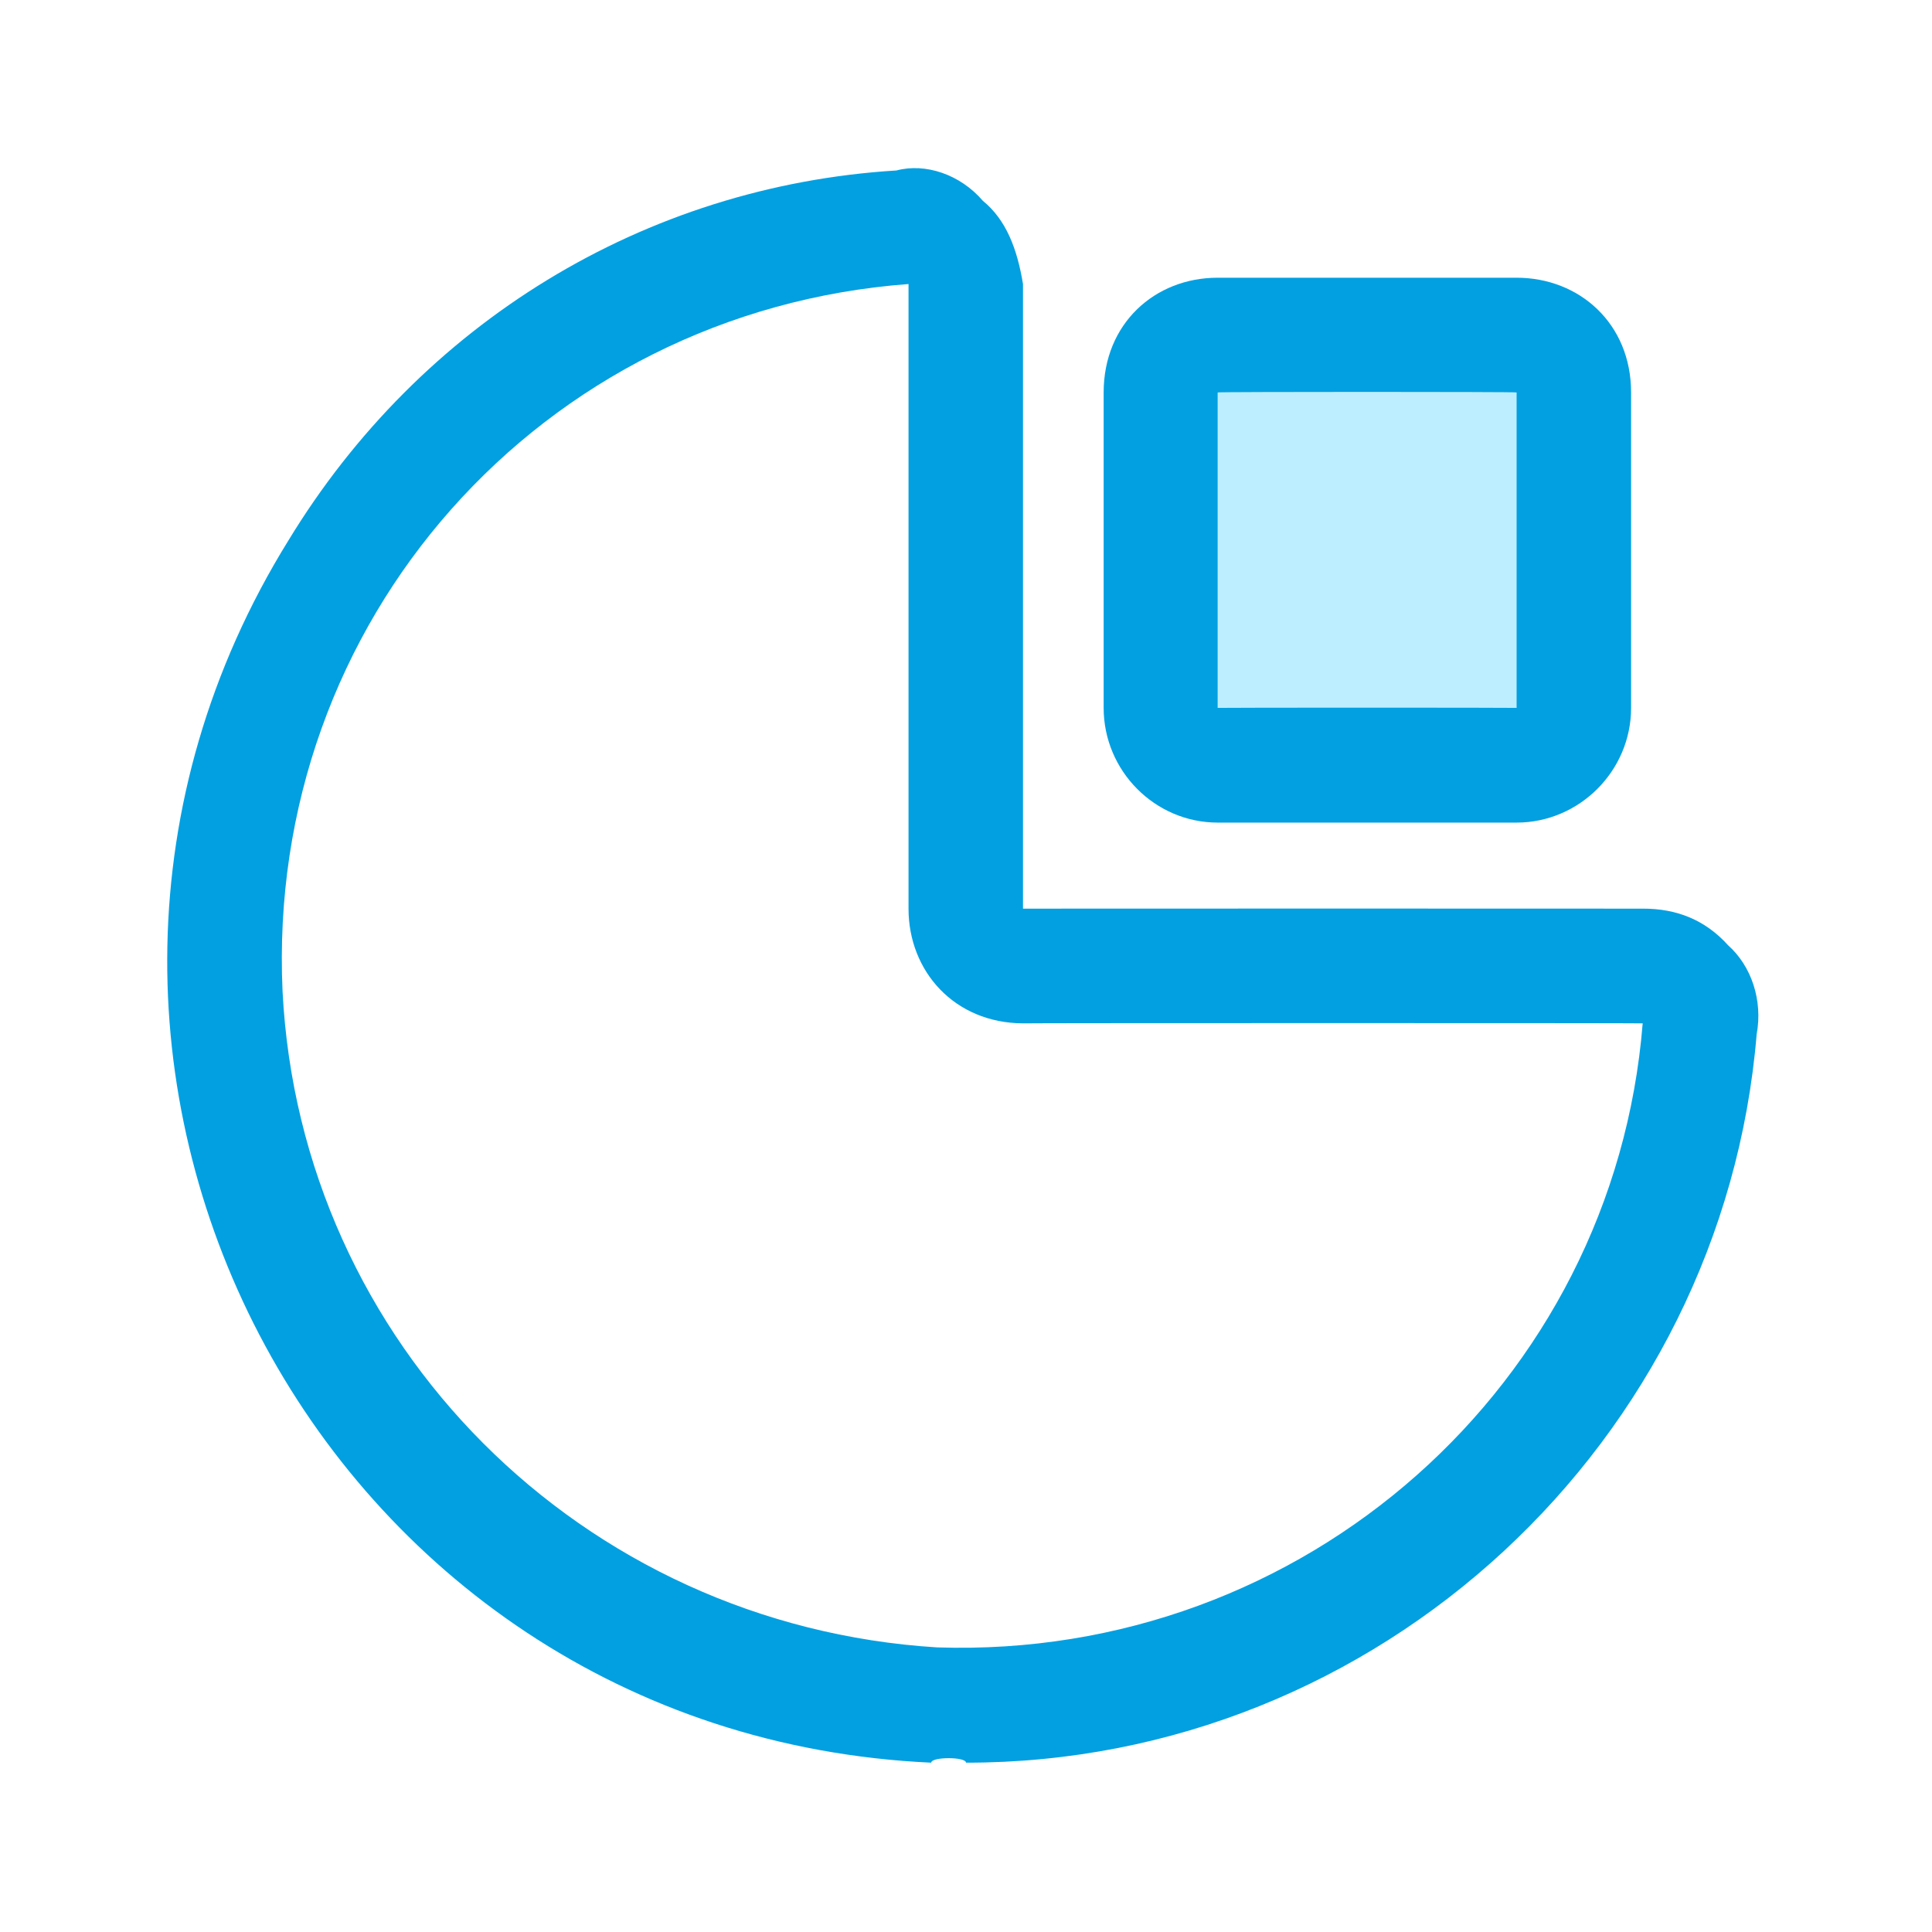
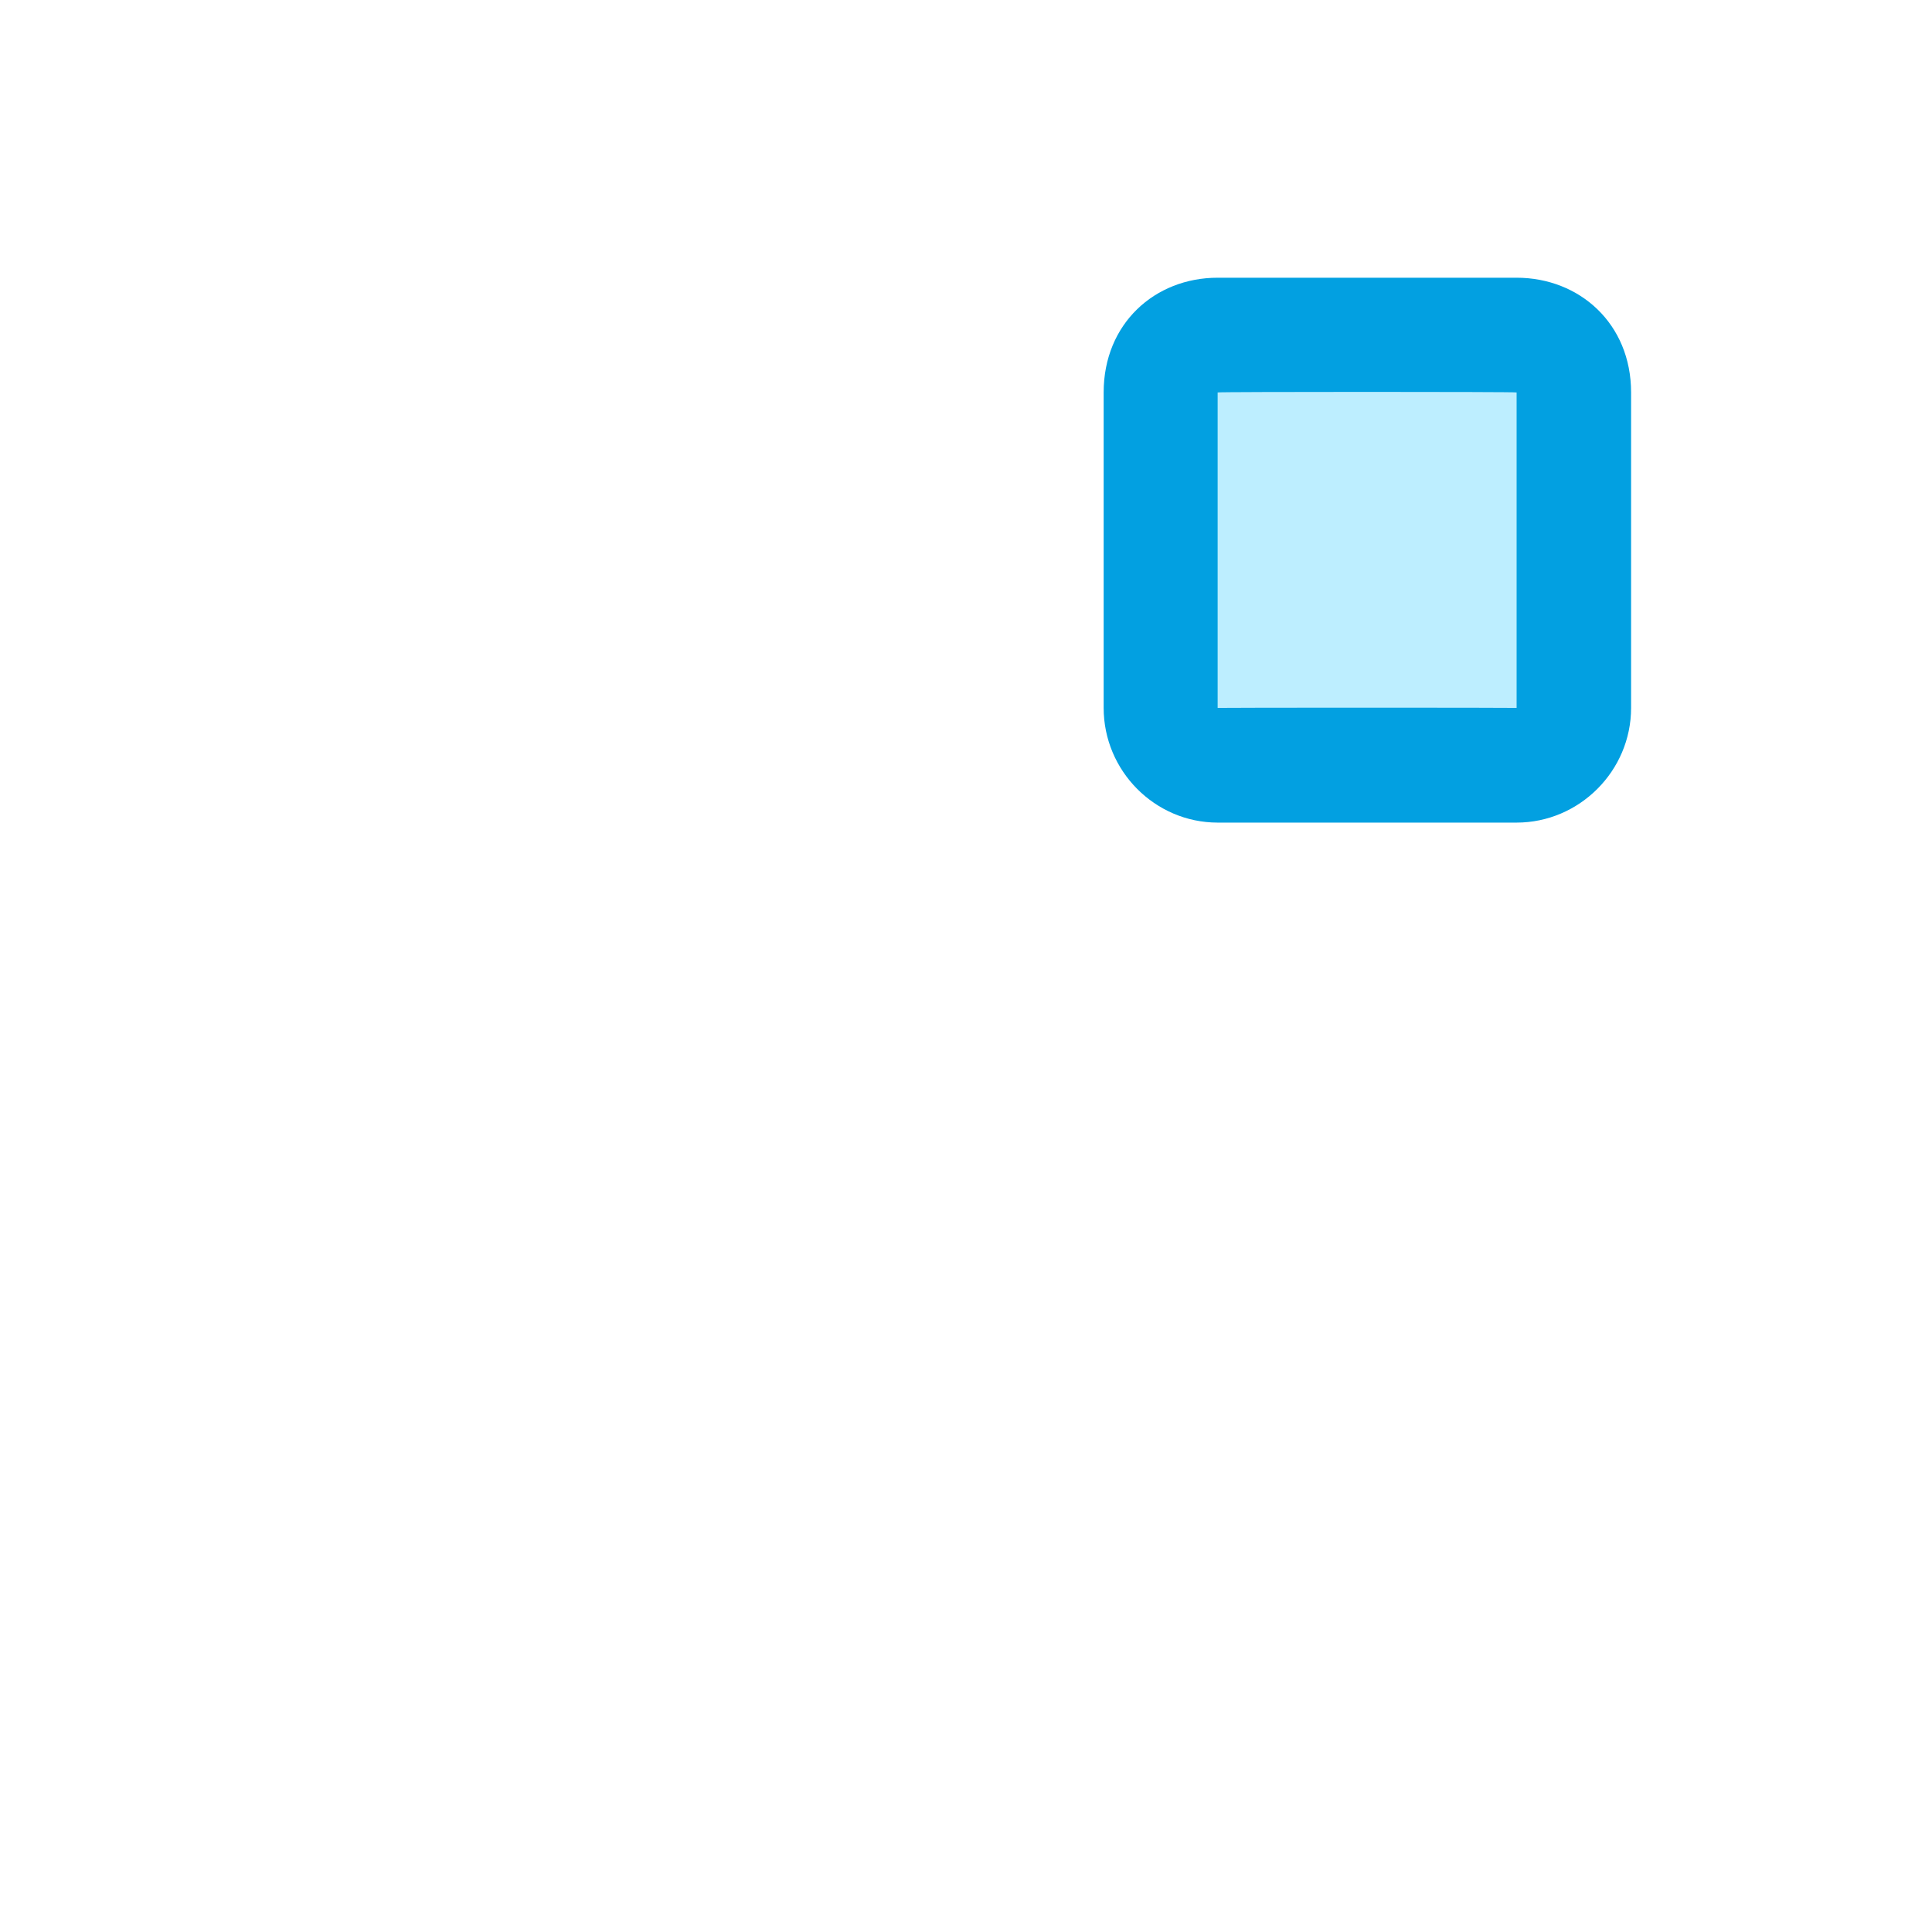
<svg xmlns="http://www.w3.org/2000/svg" version="1.1" width="100%" height="100%" id="svgWorkerArea" viewBox="0 0 400 400" style="background: white;">
  <defs id="defsdoc">
    <pattern id="patternBool" x="0" y="0" width="10" height="10" patternUnits="userSpaceOnUse" patternTransform="rotate(35)">
-       <circle cx="5" cy="5" r="4" style="stroke: none;fill: #ff000070;" />
-     </pattern>
+       </pattern>
  </defs>
  <g id="fileImp-766661274" class="cosito">
    <path id="wrapper" class="grouped" style="fill:none; " d="M10 10C10 10 390 10 390 10 390 10 390 390 390 390 390 390 10 390 10 390 10 390 10 10 10 10 10 10 10 10 10 10" />
-     <path id="pathImp-662342507" class="grouped" style="fill:#02a0e1; " d="M200 364.944C200 363.7 192.8 363.7 192.8 364.944 65.7 359.1-6.6 219 59.7 111.92 87 67 133.4 38.5 185.6 35.294 191.6 33.7 198.8 36.1 203.5 41.587 208.3 45.5 210.6 51.5 211.8 58.806 211.8 58.5 211.8 188.1 211.8 188.125 211.8 188.1 340.1 188.1 340.1 188.125 347.2 188.1 353.1 190.5 357.8 195.725 362.6 200 365 207.1 363.7 214.131 363.7 213 363.7 213 363.7 214.131 356.7 298.5 285.5 365 200 364.944 200 363.7 200 363.7 200 364.944M188.1 58.806C112 64.5 55 128.6 58.5 205.225 62.2 278.2 120.4 336.5 194 341.075 270 343.6 334.1 286.6 340.1 211.875 340.1 211.8 340.1 211.8 340.1 211.875 340.1 211.8 211.8 211.8 211.8 211.875 197.6 211.8 188.1 201.1 188.1 188.125 188.1 188.1 188.1 58.5 188.1 58.806" />
    <path id="rectImp-409289356" class="grouped" style="fill:#bdeeff; " d="M240.3 80.656C240.3 74 245.1 68 252.1 68.781 252.1 68 314 68 314 68.781 321.1 68 325.7 74 325.7 80.656 325.7 80 325.7 146.5 325.7 146.562 325.7 152.5 321.1 158.3 314 158.438 314 158.3 252.1 158.3 252.1 158.438 245.1 158.3 240.3 152.5 240.3 146.562 240.3 146.5 240.3 80 240.3 80.656 240.3 80 240.3 80 240.3 80.656" />
    <path id="pathImp-286366883" class="grouped" style="fill:#02a0e1; " d="M314 170.312C314 170.3 252.1 170.3 252.1 170.312 239.1 170.3 228.5 159.6 228.5 146.562 228.5 146.5 228.5 81.1 228.5 81.25 228.5 67 239.1 57.5 252.1 57.5 252.1 57.5 314 57.5 314 57.5 327 57.5 337.7 67 337.7 81.25 337.7 81.1 337.7 146.5 337.7 146.562 337.7 159.6 327 170.3 314 170.312 314 170.3 314 170.3 314 170.312M314 146.562C314 146.5 314 146.5 314 146.562 314 146.5 314 146.5 314 146.562M252.1 81.25C252.1 81.1 252.1 146.5 252.1 146.562 252.1 146.5 314 146.5 314 146.562 314 146.5 314 81.1 314 81.25 314 81.1 252.1 81.1 252.1 81.25" />
  </g>
</svg>